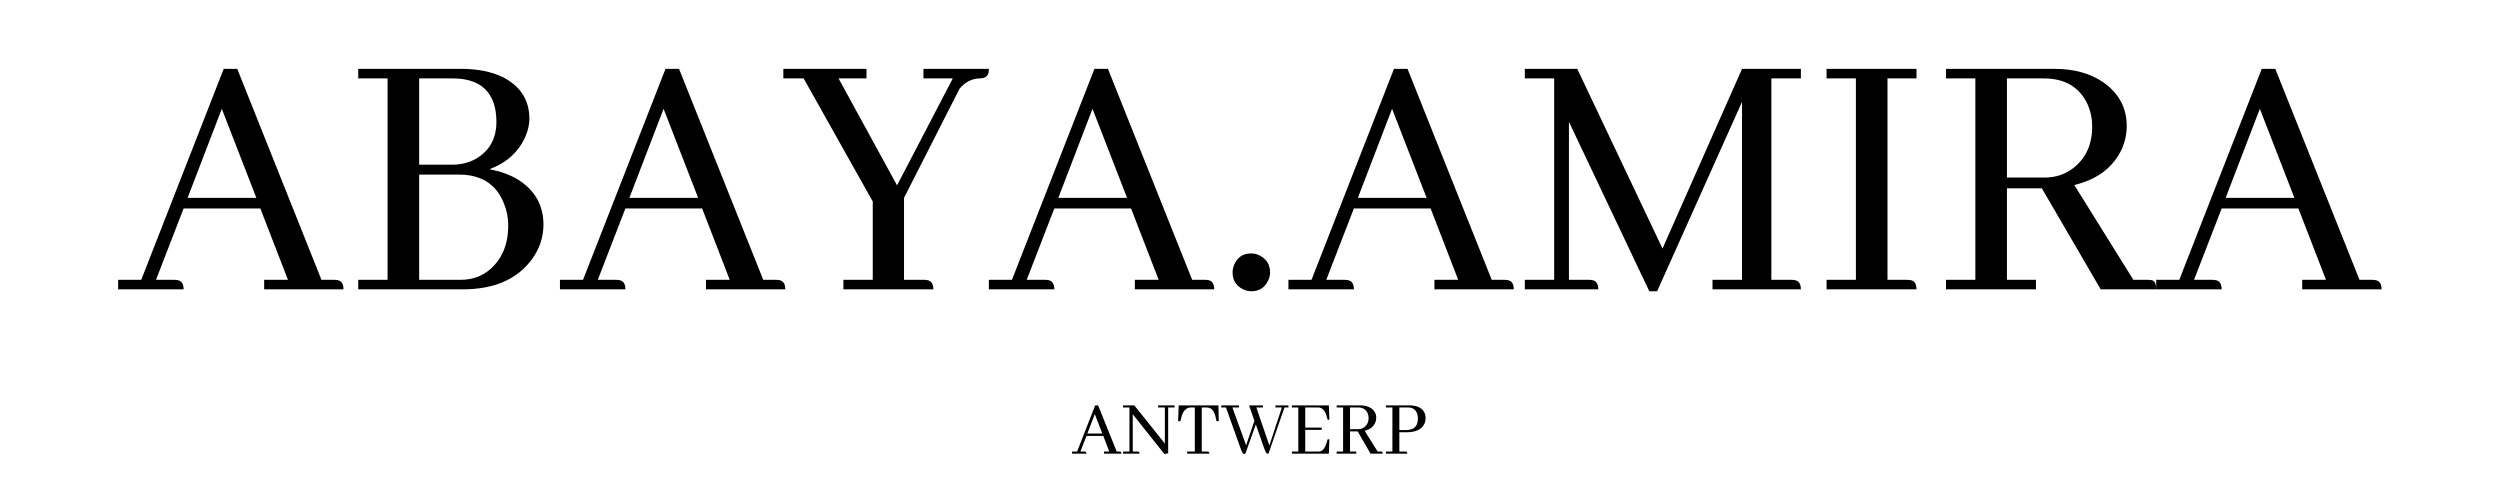
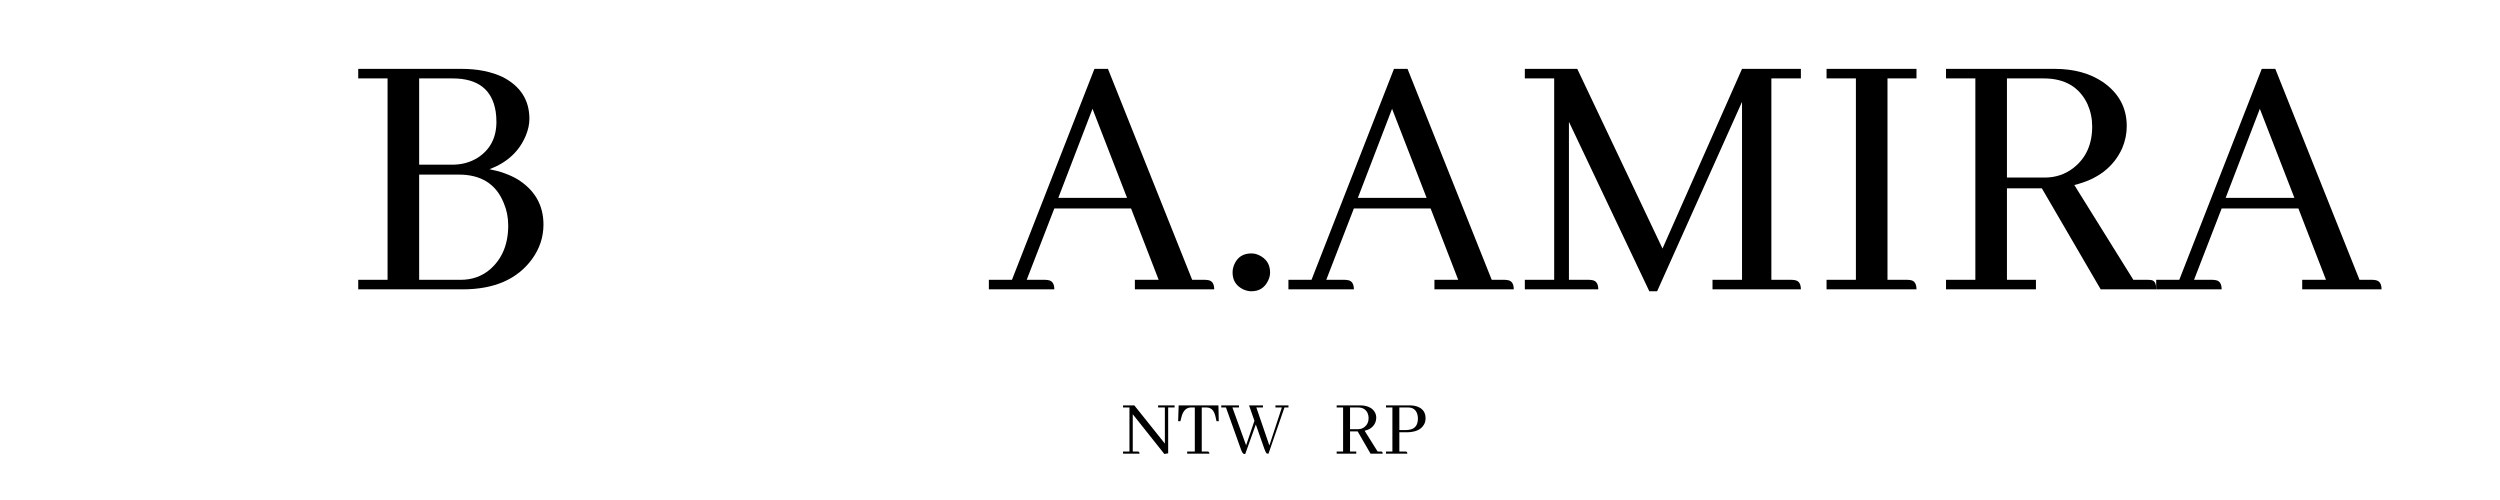
<svg xmlns="http://www.w3.org/2000/svg" width="300" zoomAndPan="magnify" viewBox="0 0 224.88 45" height="60" preserveAspectRatio="xMidYMid meet" version="1.0">
  <defs>
    <g />
  </defs>
  <g fill="#000000" fill-opacity="1">
    <g transform="translate(10.574, 26.042)">
      <g>
-         <path d="M 20.281 0 C 20.281 -0.488 20.102 -0.766 19.75 -0.828 C 19.633 -0.848 19.523 -0.859 19.422 -0.859 L 18.297 -0.859 L 10.719 -19.844 L 9.5 -19.844 L 2.078 -0.859 L 0 -0.859 L 0 0 L 5.891 0 C 5.891 -0.488 5.711 -0.766 5.359 -0.828 C 5.242 -0.848 5.133 -0.859 5.031 -0.859 L 3.406 -0.859 L 5.891 -7.281 L 12.797 -7.281 L 15.281 -0.859 L 13.141 -0.859 L 13.141 0 Z M 12.438 -8.234 L 6.25 -8.234 L 9.328 -16.25 Z M 12.438 -8.234 " />
-       </g>
+         </g>
    </g>
    <g transform="translate(30.852, 26.042)">
      <g>
        <path d="M 16.734 -15.344 C 16.734 -17.02 15.941 -18.27 14.359 -19.094 C 13.316 -19.594 12.07 -19.844 10.625 -19.844 L 1.328 -19.844 L 1.328 -18.984 L 3.969 -18.984 L 3.969 -0.859 L 1.328 -0.859 L 1.328 0 L 10.719 0 C 13.562 0 15.645 -0.906 16.969 -2.719 C 17.656 -3.664 18 -4.703 18 -5.828 C 18 -7.586 17.211 -8.953 15.641 -9.922 C 14.922 -10.336 14.086 -10.633 13.141 -10.812 C 14.723 -11.406 15.812 -12.41 16.406 -13.828 C 16.625 -14.359 16.734 -14.863 16.734 -15.344 Z M 9.828 -18.984 C 12.098 -18.984 13.391 -17.984 13.703 -15.984 C 13.742 -15.691 13.766 -15.391 13.766 -15.078 C 13.766 -13.648 13.203 -12.57 12.078 -11.844 C 11.41 -11.426 10.641 -11.219 9.766 -11.219 L 6.812 -11.219 L 6.812 -18.984 Z M 10.391 -10.328 C 12.391 -10.328 13.734 -9.477 14.422 -7.781 C 14.691 -7.156 14.828 -6.477 14.828 -5.75 C 14.828 -4.051 14.273 -2.727 13.172 -1.781 C 12.441 -1.164 11.566 -0.859 10.547 -0.859 L 6.812 -0.859 L 6.812 -10.328 Z M 10.391 -10.328 " />
      </g>
    </g>
    <g transform="translate(50.335, 26.042)">
      <g>
-         <path d="M 20.281 0 C 20.281 -0.488 20.102 -0.766 19.75 -0.828 C 19.633 -0.848 19.523 -0.859 19.422 -0.859 L 18.297 -0.859 L 10.719 -19.844 L 9.5 -19.844 L 2.078 -0.859 L 0 -0.859 L 0 0 L 5.891 0 C 5.891 -0.488 5.711 -0.766 5.359 -0.828 C 5.242 -0.848 5.133 -0.859 5.031 -0.859 L 3.406 -0.859 L 5.891 -7.281 L 12.797 -7.281 L 15.281 -0.859 L 13.141 -0.859 L 13.141 0 Z M 12.438 -8.234 L 6.25 -8.234 L 9.328 -16.25 Z M 12.438 -8.234 " />
-       </g>
+         </g>
    </g>
    <g transform="translate(70.613, 26.042)">
      <g>
-         <path d="M 13.328 0 C 13.328 -0.488 13.148 -0.766 12.797 -0.828 C 12.691 -0.848 12.582 -0.859 12.469 -0.859 L 10.688 -0.859 L 10.688 -8.234 L 15.688 -18.062 C 16.188 -18.656 16.781 -18.961 17.469 -18.984 C 17.945 -18.984 18.223 -19.16 18.297 -19.516 C 18.316 -19.629 18.328 -19.738 18.328 -19.844 L 12.438 -19.844 L 12.438 -18.984 L 15.078 -18.984 L 10.062 -9.359 L 4.797 -18.984 L 7.312 -18.984 L 7.312 -19.844 L -0.172 -19.844 L -0.172 -18.984 L 1.656 -18.984 L 7.875 -7.906 L 7.875 -0.859 L 5.234 -0.859 L 5.234 0 Z M 13.328 0 " />
-       </g>
+         </g>
    </g>
    <g transform="translate(88.938, 26.042)">
      <g>
        <path d="M 20.281 0 C 20.281 -0.488 20.102 -0.766 19.75 -0.828 C 19.633 -0.848 19.523 -0.859 19.422 -0.859 L 18.297 -0.859 L 10.719 -19.844 L 9.5 -19.844 L 2.078 -0.859 L 0 -0.859 L 0 0 L 5.891 0 C 5.891 -0.488 5.711 -0.766 5.359 -0.828 C 5.242 -0.848 5.133 -0.859 5.031 -0.859 L 3.406 -0.859 L 5.891 -7.281 L 12.797 -7.281 L 15.281 -0.859 L 13.141 -0.859 L 13.141 0 Z M 12.438 -8.234 L 6.25 -8.234 L 9.328 -16.25 Z M 12.438 -8.234 " />
      </g>
    </g>
    <g transform="translate(109.216, 26.042)">
      <g>
        <path d="M 5.031 -1.516 C 5.031 -2.242 4.695 -2.766 4.031 -3.078 C 3.812 -3.18 3.582 -3.234 3.344 -3.234 C 2.613 -3.234 2.102 -2.906 1.812 -2.25 C 1.707 -2.008 1.656 -1.766 1.656 -1.516 C 1.656 -0.816 1.973 -0.312 2.609 0 C 2.859 0.113 3.102 0.172 3.344 0.172 C 4.051 0.172 4.555 -0.148 4.859 -0.797 C 4.973 -1.035 5.031 -1.273 5.031 -1.516 Z M 5.031 -1.516 " />
      </g>
    </g>
    <g transform="translate(115.898, 26.042)">
      <g>
        <path d="M 20.281 0 C 20.281 -0.488 20.102 -0.766 19.75 -0.828 C 19.633 -0.848 19.523 -0.859 19.422 -0.859 L 18.297 -0.859 L 10.719 -19.844 L 9.5 -19.844 L 2.078 -0.859 L 0 -0.859 L 0 0 L 5.891 0 C 5.891 -0.488 5.711 -0.766 5.359 -0.828 C 5.242 -0.848 5.133 -0.859 5.031 -0.859 L 3.406 -0.859 L 5.891 -7.281 L 12.797 -7.281 L 15.281 -0.859 L 13.141 -0.859 L 13.141 0 Z M 12.438 -8.234 L 6.25 -8.234 L 9.328 -16.25 Z M 12.438 -8.234 " />
      </g>
    </g>
    <g transform="translate(136.175, 26.042)">
      <g>
        <path d="M 25.844 -19.844 L 20.547 -19.844 L 13.391 -3.672 L 5.719 -19.844 L 1 -19.844 L 1 -18.984 L 3.641 -18.984 L 3.641 -0.859 L 1 -0.859 L 1 0 L 7.609 0 C 7.609 -0.488 7.43 -0.766 7.078 -0.828 C 6.961 -0.848 6.852 -0.859 6.75 -0.859 L 4.969 -0.859 L 4.969 -15.078 L 12.203 0.172 L 12.906 0.172 L 20.547 -16.875 L 20.547 -0.859 L 17.891 -0.859 L 17.891 0 L 25.844 0 C 25.844 -0.488 25.664 -0.766 25.312 -0.828 C 25.195 -0.848 25.082 -0.859 24.969 -0.859 L 23.188 -0.859 L 23.188 -18.984 L 25.844 -18.984 Z M 25.844 -19.844 " />
      </g>
    </g>
    <g transform="translate(163.002, 26.042)">
      <g>
        <path d="M 9.422 0 C 9.422 -0.488 9.25 -0.766 8.906 -0.828 C 8.789 -0.848 8.676 -0.859 8.562 -0.859 L 6.812 -0.859 L 6.812 -18.984 L 9.422 -18.984 L 9.422 -19.844 L 1.328 -19.844 L 1.328 -18.984 L 3.969 -18.984 L 3.969 -0.859 L 1.328 -0.859 L 1.328 0 Z M 9.422 0 " />
      </g>
    </g>
    <g transform="translate(173.753, 26.042)">
      <g>
        <path d="M 9.422 0 L 9.422 -0.859 L 6.812 -0.859 L 6.812 -9.094 L 9.953 -9.094 L 15.25 0 L 20.25 0 C 20.25 -0.488 20.113 -0.766 19.844 -0.828 C 19.738 -0.848 19.609 -0.859 19.453 -0.859 L 18.188 -0.859 L 12.875 -9.391 C 14.969 -9.898 16.398 -10.992 17.172 -12.672 C 17.453 -13.328 17.594 -14 17.594 -14.688 C 17.594 -16.344 16.879 -17.664 15.453 -18.656 C 14.285 -19.445 12.836 -19.844 11.109 -19.844 L 1.328 -19.844 L 1.328 -18.984 L 3.969 -18.984 L 3.969 -0.859 L 1.328 -0.859 L 1.328 0 Z M 10.125 -18.984 C 12.02 -18.984 13.332 -18.211 14.062 -16.672 C 14.344 -16.035 14.484 -15.363 14.484 -14.656 C 14.484 -13.062 13.93 -11.828 12.828 -10.953 C 12.078 -10.359 11.207 -10.062 10.219 -10.062 L 6.812 -10.062 L 6.812 -18.984 Z M 10.125 -18.984 " />
      </g>
    </g>
    <g transform="translate(193.998, 26.042)">
      <g>
        <path d="M 20.281 0 C 20.281 -0.488 20.102 -0.766 19.75 -0.828 C 19.633 -0.848 19.523 -0.859 19.422 -0.859 L 18.297 -0.859 L 10.719 -19.844 L 9.5 -19.844 L 2.078 -0.859 L 0 -0.859 L 0 0 L 5.891 0 C 5.891 -0.488 5.711 -0.766 5.359 -0.828 C 5.242 -0.848 5.133 -0.859 5.031 -0.859 L 3.406 -0.859 L 5.891 -7.281 L 12.797 -7.281 L 15.281 -0.859 L 13.141 -0.859 L 13.141 0 Z M 12.438 -8.234 L 6.25 -8.234 L 9.328 -16.25 Z M 12.438 -8.234 " />
      </g>
    </g>
  </g>
  <g fill="#000000" fill-opacity="1">
    <g transform="translate(96.427, 40.828)">
      <g>
-         <path d="M 4.438 0 C 4.438 -0.102 4.398 -0.164 4.328 -0.188 C 4.305 -0.188 4.281 -0.188 4.25 -0.188 L 4.016 -0.188 L 2.344 -4.344 L 2.078 -4.344 L 0.453 -0.188 L 0 -0.188 L 0 0 L 1.297 0 C 1.297 -0.102 1.254 -0.164 1.172 -0.188 C 1.148 -0.188 1.129 -0.188 1.109 -0.188 L 0.75 -0.188 L 1.297 -1.594 L 2.812 -1.594 L 3.344 -0.188 L 2.875 -0.188 L 2.875 0 Z M 2.719 -1.812 L 1.375 -1.812 L 2.047 -3.562 Z M 2.719 -1.812 " />
-       </g>
+         </g>
    </g>
    <g transform="translate(100.872, 40.828)">
      <g>
        <path d="M 3.297 -4.156 L 3.906 -4.156 L 3.906 -0.906 L 1.156 -4.344 L 0.141 -4.344 L 0.141 -4.156 L 0.719 -4.156 L 0.719 -0.188 L 0.141 -0.188 L 0.141 0 L 1.625 0 C 1.625 -0.102 1.586 -0.164 1.516 -0.188 C 1.492 -0.188 1.469 -0.188 1.438 -0.188 L 1.016 -0.188 L 1.016 -3.547 L 3.859 0.031 L 4.203 -0.031 L 4.203 -4.156 L 4.781 -4.156 L 4.781 -4.344 L 3.297 -4.344 Z M 3.297 -4.156 " />
      </g>
    </g>
    <g transform="translate(105.723, 40.828)">
      <g>
        <path d="M 3.062 0 C 3.062 -0.102 3.02 -0.164 2.938 -0.188 C 2.914 -0.188 2.895 -0.188 2.875 -0.188 L 2.375 -0.188 L 2.375 -4.156 L 2.797 -4.156 C 3.191 -4.156 3.453 -3.922 3.578 -3.453 C 3.578 -3.43 3.582 -3.414 3.594 -3.406 L 3.703 -2.922 L 3.906 -2.922 L 3.875 -4.344 L 0.297 -4.344 L 0.25 -2.922 L 0.453 -2.922 L 0.578 -3.406 C 0.723 -3.875 0.984 -4.125 1.359 -4.156 L 1.75 -4.156 L 1.75 -0.188 L 1.062 -0.188 L 1.062 0 Z M 3.062 0 " />
      </g>
    </g>
    <g transform="translate(109.886, 40.828)">
      <g>
        <path d="M 4.219 0 L 5.656 -4.156 L 6.016 -4.156 L 6.016 -4.344 L 4.844 -4.344 L 4.844 -4.156 L 5.422 -4.156 L 4.297 -0.734 L 3.125 -4.156 L 3.719 -4.156 L 3.719 -4.344 L 2.469 -4.344 L 2.953 -2.953 L 2.203 -0.75 L 0.969 -4.156 L 1.562 -4.156 L 1.562 -4.344 L -0.031 -4.344 L -0.031 -4.156 L 0.391 -4.156 L 1.719 -0.438 C 1.82 -0.156 1.91 -0.004 1.984 0.016 C 2.016 0.023 2.047 0.031 2.078 0.031 L 2.125 0.031 L 3.078 -2.625 L 3.844 -0.438 C 3.938 -0.188 4.008 -0.047 4.062 -0.016 C 4.094 -0.004 4.129 0 4.172 0 Z M 4.219 0 " />
      </g>
    </g>
    <g transform="translate(115.912, 40.828)">
      <g>
-         <path d="M 3.672 -3.047 L 3.625 -4.344 L 0.297 -4.344 L 0.297 -4.156 L 0.875 -4.156 L 0.875 -0.188 L 0.297 -0.188 L 0.297 0 L 3.625 0 L 3.672 -1.297 L 3.516 -1.297 L 3.422 -0.969 C 3.297 -0.551 3.117 -0.301 2.891 -0.219 C 2.816 -0.195 2.738 -0.188 2.656 -0.188 L 1.5 -0.188 L 1.5 -2.141 L 2.984 -2.141 L 2.984 -2.344 L 1.5 -2.344 L 1.5 -4.156 L 2.656 -4.156 C 3 -4.156 3.25 -3.922 3.406 -3.453 C 3.406 -3.422 3.41 -3.398 3.422 -3.391 L 3.516 -3.047 Z M 3.672 -3.047 " />
-       </g>
+         </g>
    </g>
    <g transform="translate(119.943, 40.828)">
      <g>
        <path d="M 2.062 0 L 2.062 -0.188 L 1.5 -0.188 L 1.5 -2 L 2.188 -2 L 3.344 0 L 4.438 0 C 4.438 -0.102 4.406 -0.164 4.344 -0.188 C 4.32 -0.188 4.297 -0.188 4.266 -0.188 L 3.984 -0.188 L 2.812 -2.062 C 3.281 -2.164 3.598 -2.406 3.766 -2.781 C 3.828 -2.926 3.859 -3.07 3.859 -3.219 C 3.859 -3.582 3.703 -3.875 3.391 -4.094 C 3.129 -4.258 2.812 -4.344 2.438 -4.344 L 0.297 -4.344 L 0.297 -4.156 L 0.875 -4.156 L 0.875 -0.188 L 0.297 -0.188 L 0.297 0 Z M 2.219 -4.156 C 2.633 -4.156 2.922 -3.988 3.078 -3.656 C 3.141 -3.508 3.172 -3.359 3.172 -3.203 C 3.172 -2.859 3.051 -2.594 2.812 -2.406 C 2.645 -2.27 2.453 -2.203 2.234 -2.203 L 1.5 -2.203 L 1.5 -4.156 Z M 2.219 -4.156 " />
      </g>
    </g>
    <g transform="translate(124.381, 40.828)">
      <g>
        <path d="M 2.281 -4.156 C 2.707 -4.156 2.984 -3.961 3.109 -3.578 C 3.148 -3.453 3.172 -3.316 3.172 -3.172 C 3.172 -2.547 2.891 -2.203 2.328 -2.141 C 2.273 -2.129 2.219 -2.125 2.156 -2.125 L 1.5 -2.125 L 1.5 -4.156 Z M 2.219 0 C 2.219 -0.102 2.18 -0.164 2.109 -0.188 C 2.078 -0.188 2.051 -0.188 2.031 -0.188 L 1.5 -0.188 L 1.5 -1.922 L 2.125 -1.922 C 2.914 -1.922 3.441 -2.145 3.703 -2.594 C 3.805 -2.758 3.859 -2.957 3.859 -3.188 C 3.859 -3.664 3.648 -4 3.234 -4.188 C 3.016 -4.289 2.75 -4.344 2.438 -4.344 L 0.297 -4.344 L 0.297 -4.156 L 0.875 -4.156 L 0.875 -0.188 L 0.297 -0.188 L 0.297 0 Z M 2.219 0 " />
      </g>
    </g>
  </g>
</svg>